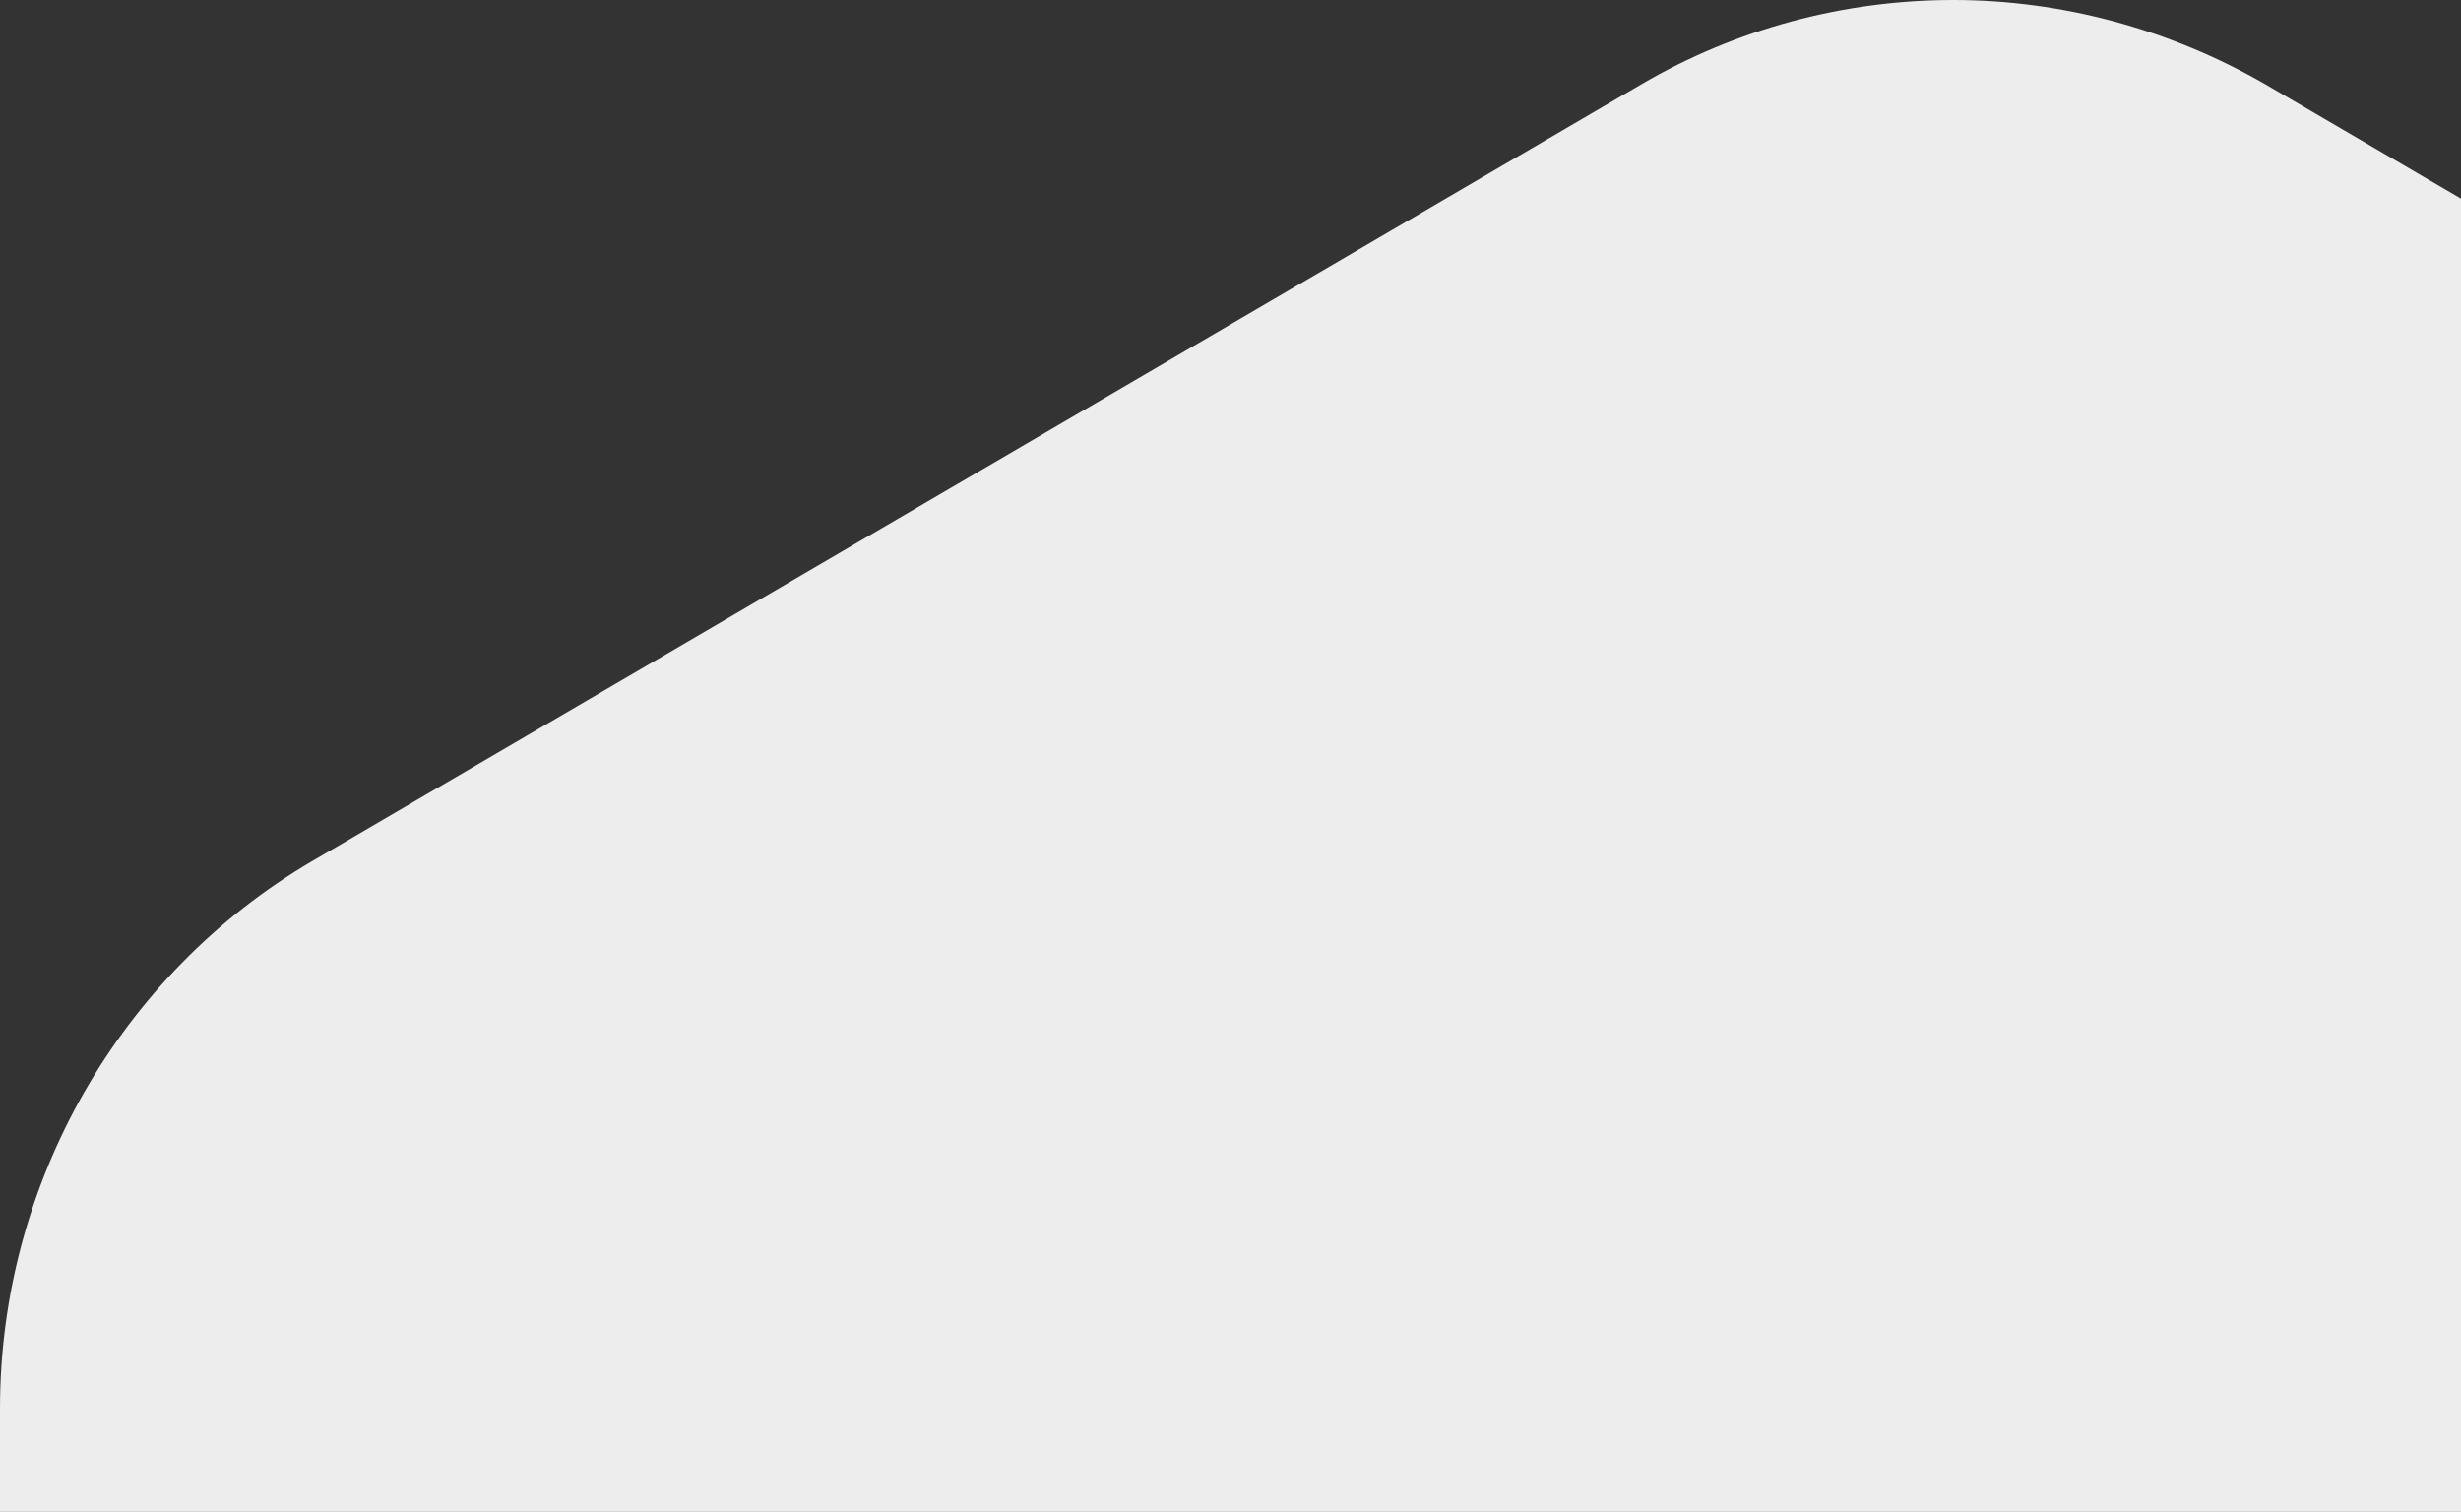
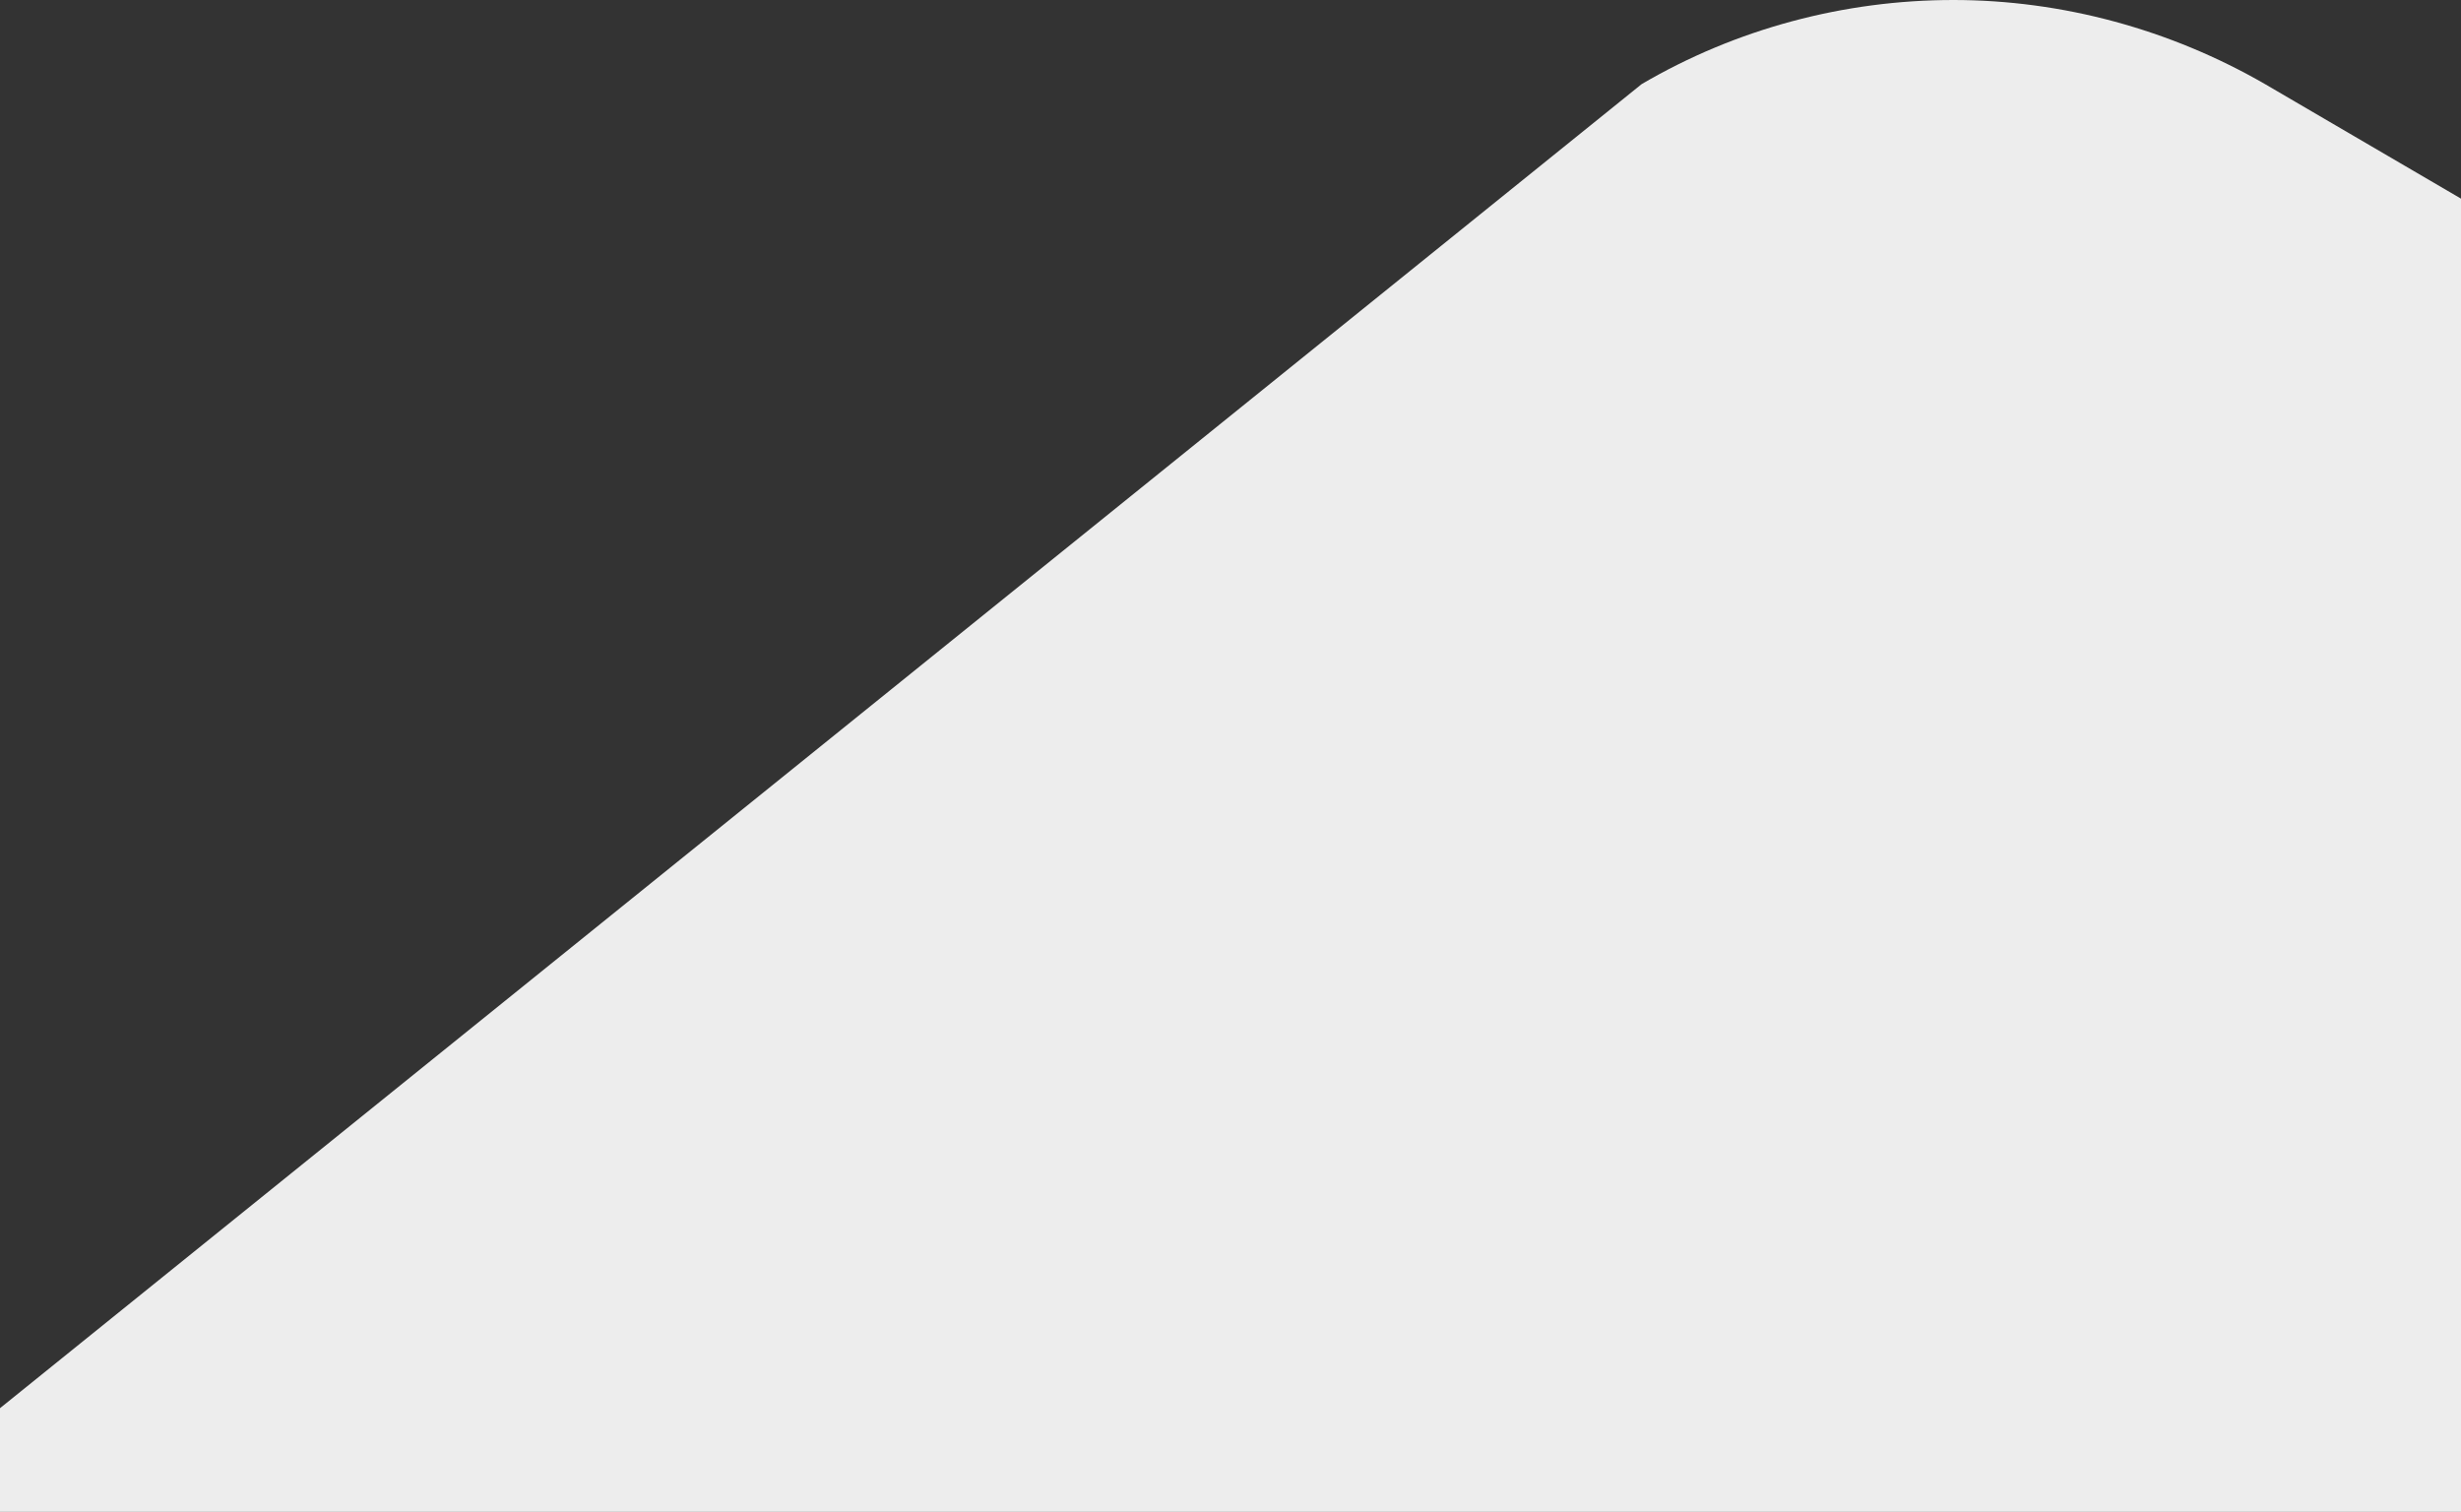
<svg xmlns="http://www.w3.org/2000/svg" width="446" height="274" viewBox="0 0 446 274" fill="none">
  <rect x="0" y="0" width="446" height="274" fill="#333333" stroke="none" />
-   <path d="M354 792C334.266 792 314.683 786.664 297.511 776.755L56.489 635.887C21.692 615.458 0 577.649 0 536.792L0 255.208C0 214.503 21.692 176.542 56.489 156.113L297.511 15.245C314.683 5.183 334.266 0 354 0C373.734 0 393.317 5.336 410.489 15.245L651.511 156.113C686.308 176.542 708 214.351 708 255.208L708 536.792C708 577.497 686.308 615.458 651.511 635.887L410.489 776.755C393.317 786.817 373.734 792 354 792Z" fill="#EDEDED" />
+   <path d="M354 792C334.266 792 314.683 786.664 297.511 776.755L56.489 635.887C21.692 615.458 0 577.649 0 536.792L0 255.208L297.511 15.245C314.683 5.183 334.266 0 354 0C373.734 0 393.317 5.336 410.489 15.245L651.511 156.113C686.308 176.542 708 214.351 708 255.208L708 536.792C708 577.497 686.308 615.458 651.511 635.887L410.489 776.755C393.317 786.817 373.734 792 354 792Z" fill="#EDEDED" />
</svg>